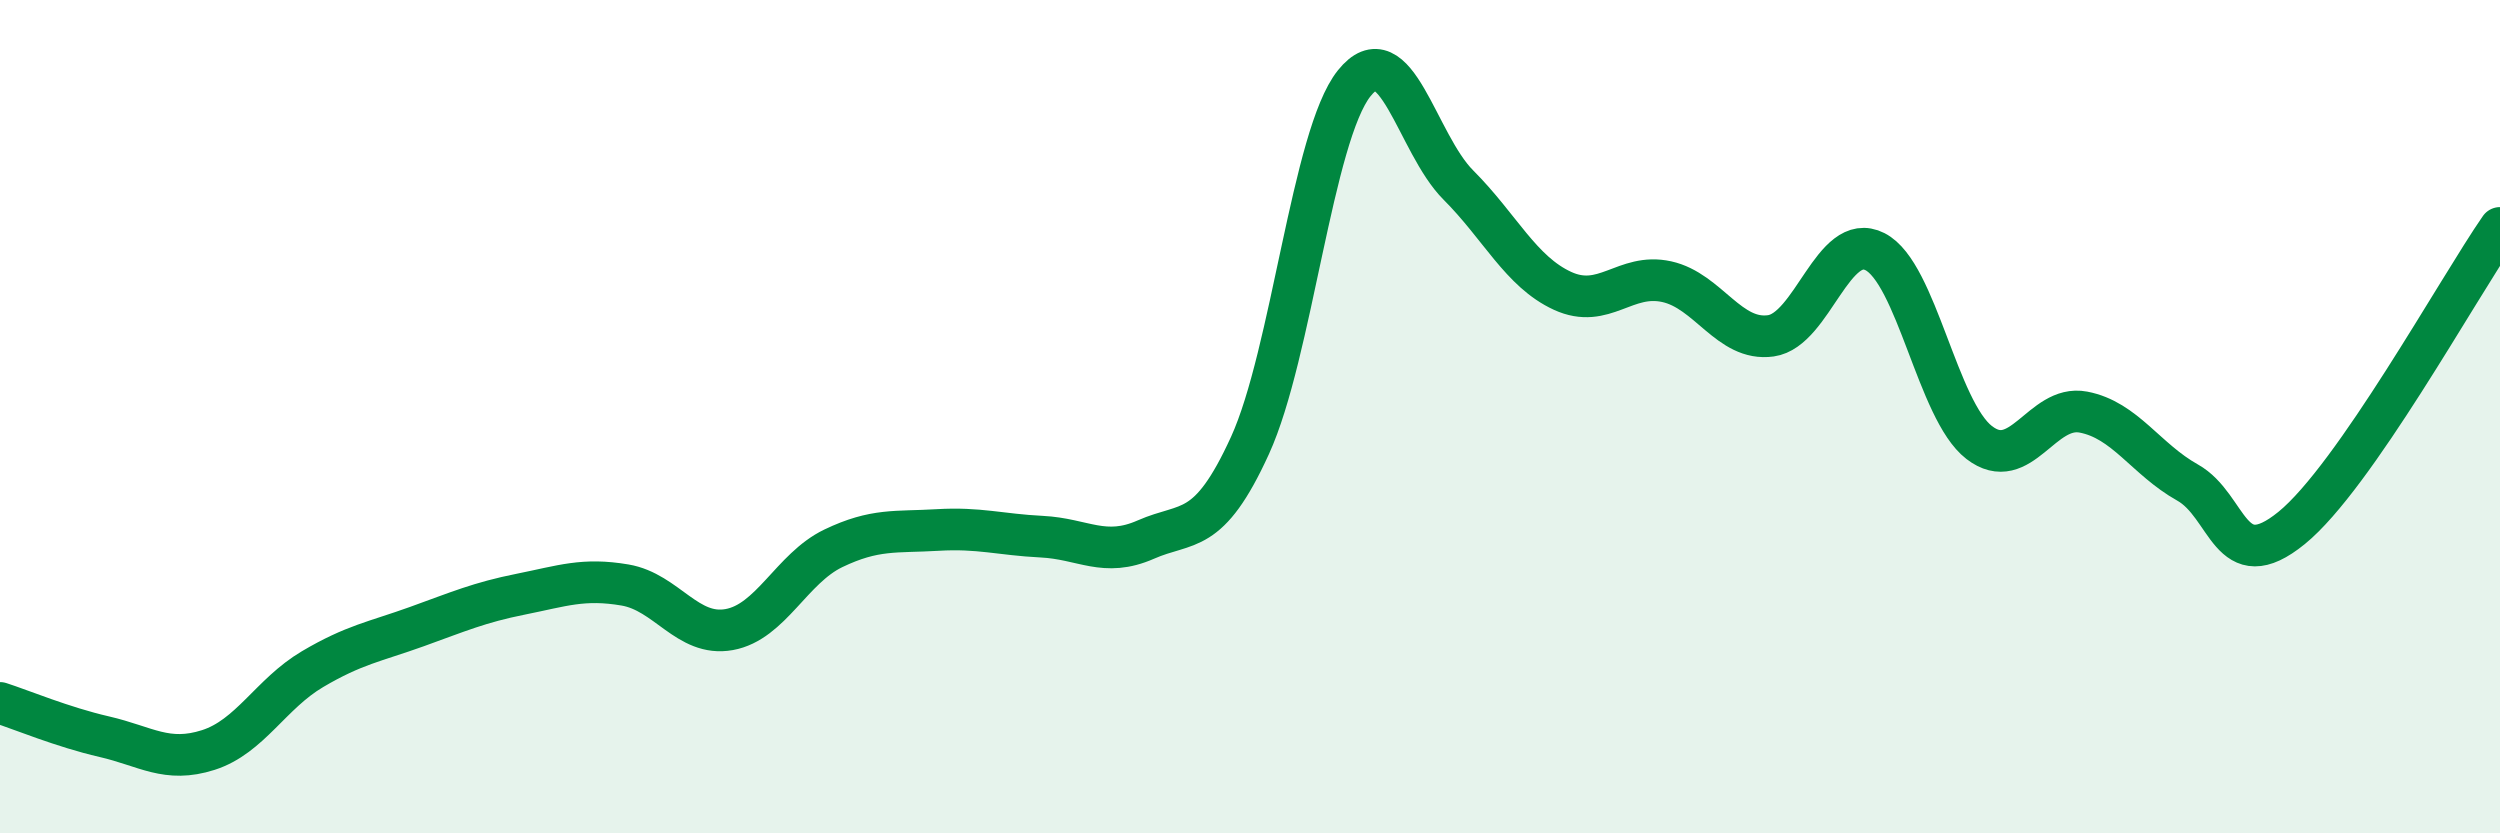
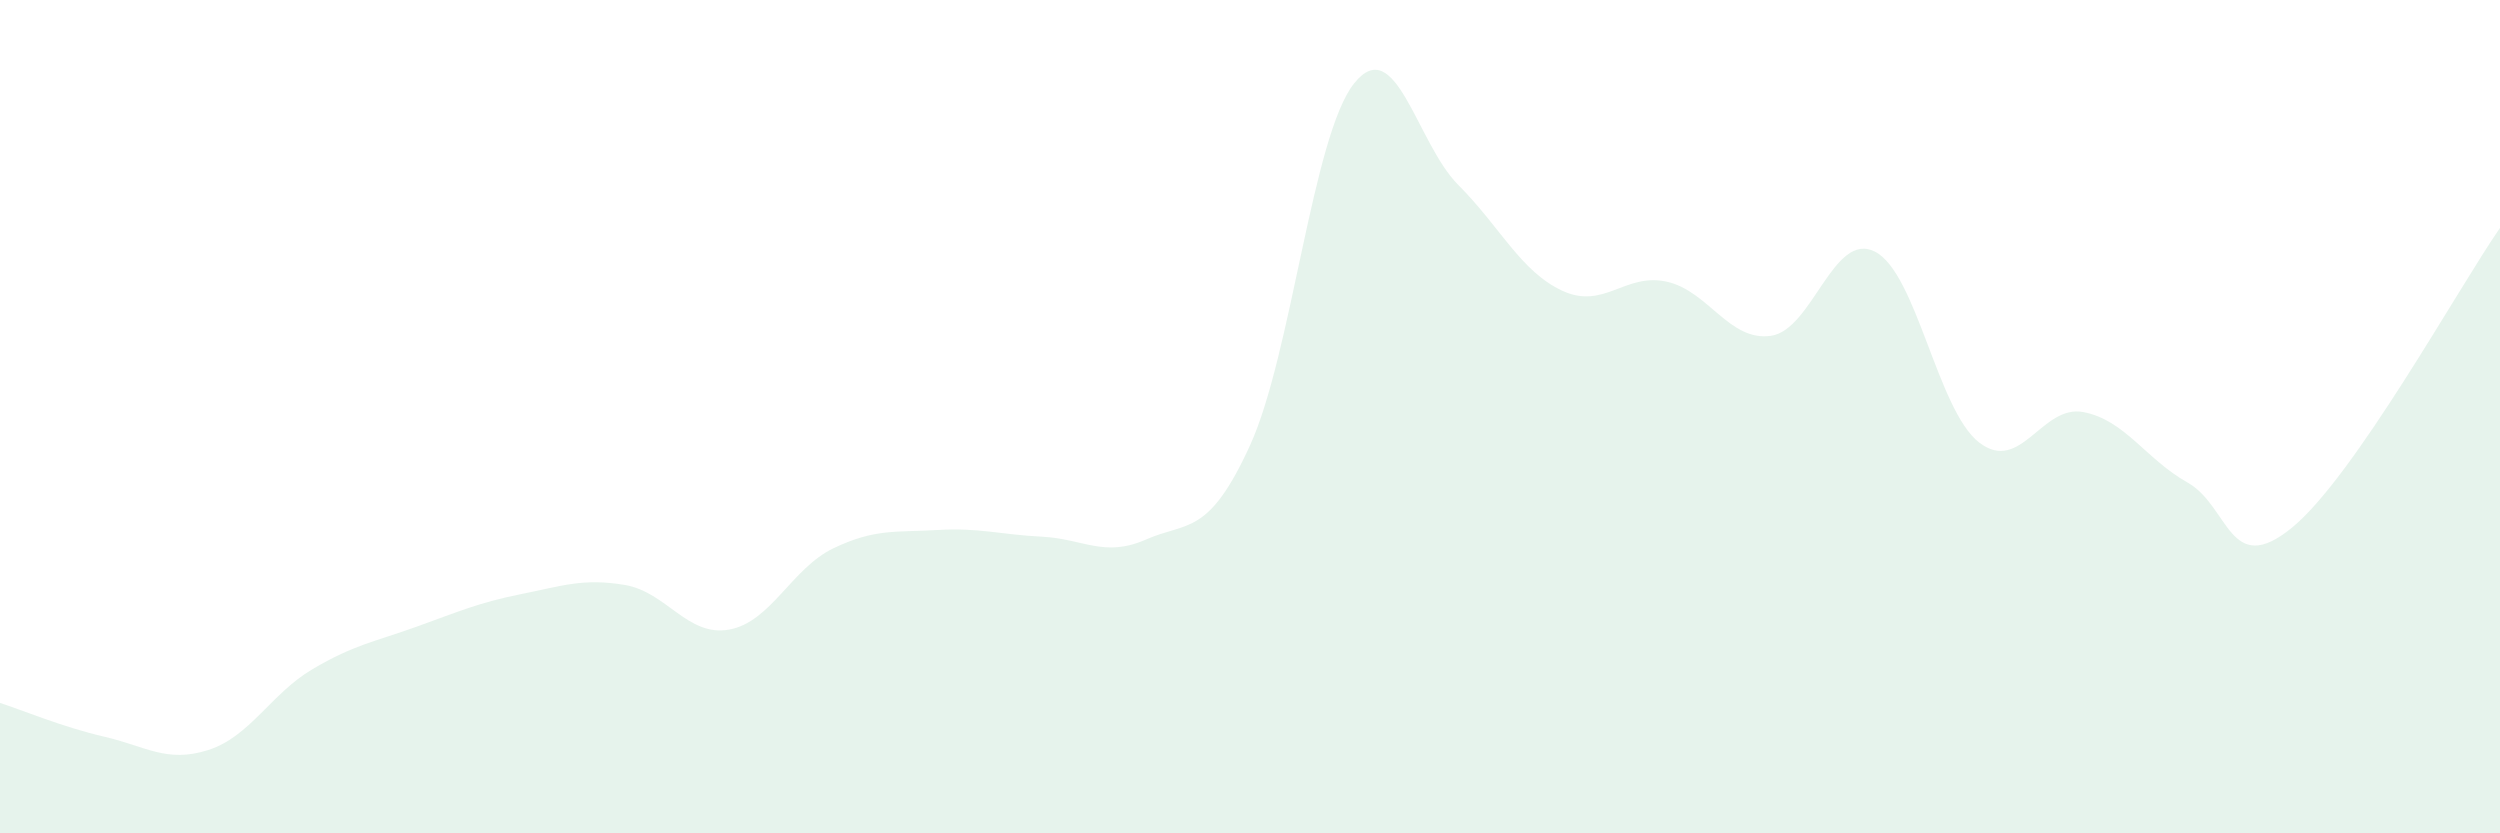
<svg xmlns="http://www.w3.org/2000/svg" width="60" height="20" viewBox="0 0 60 20">
  <path d="M 0,16.87 C 0.5,17.03 1.5,17.45 2.5,17.68 C 3.5,17.91 4,18.32 5,18 C 6,17.68 6.5,16.65 7.5,16.06 C 8.5,15.47 9,15.4 10,15.04 C 11,14.68 11.5,14.46 12.5,14.26 C 13.5,14.06 14,13.87 15,14.04 C 16,14.21 16.5,15.29 17.5,15.11 C 18.5,14.93 19,13.64 20,13.16 C 21,12.68 21.5,12.78 22.5,12.72 C 23.5,12.66 24,12.83 25,12.88 C 26,12.93 26.5,13.39 27.5,12.95 C 28.5,12.51 29,12.88 30,10.69 C 31,8.5 31.5,3.25 32.5,2 C 33.5,0.75 34,3.44 35,4.44 C 36,5.44 36.5,6.52 37.5,6.98 C 38.5,7.44 39,6.54 40,6.76 C 41,6.98 41.5,8.2 42.5,8.06 C 43.5,7.92 44,5.53 45,6.04 C 46,6.55 46.5,9.85 47.5,10.62 C 48.5,11.39 49,9.7 50,9.89 C 51,10.08 51.5,11.02 52.5,11.58 C 53.5,12.14 53.5,13.89 55,12.67 C 56.5,11.45 59,6.91 60,5.47L60 20L0 20Z" fill="#008740" opacity="0.1" stroke-linecap="round" stroke-linejoin="round" />
-   <path d="M 0,16.87 C 0.5,17.03 1.5,17.45 2.5,17.68 C 3.5,17.91 4,18.32 5,18 C 6,17.68 6.5,16.65 7.5,16.06 C 8.5,15.47 9,15.4 10,15.04 C 11,14.68 11.5,14.46 12.5,14.26 C 13.5,14.06 14,13.87 15,14.04 C 16,14.21 16.5,15.29 17.5,15.11 C 18.5,14.93 19,13.64 20,13.16 C 21,12.68 21.5,12.78 22.5,12.72 C 23.5,12.66 24,12.83 25,12.88 C 26,12.93 26.5,13.39 27.5,12.95 C 28.5,12.51 29,12.88 30,10.69 C 31,8.5 31.5,3.25 32.5,2 C 33.5,0.75 34,3.44 35,4.44 C 36,5.44 36.5,6.52 37.5,6.98 C 38.5,7.44 39,6.54 40,6.76 C 41,6.98 41.5,8.2 42.5,8.06 C 43.5,7.92 44,5.53 45,6.04 C 46,6.55 46.5,9.85 47.5,10.62 C 48.5,11.39 49,9.7 50,9.89 C 51,10.08 51.5,11.02 52.5,11.58 C 53.5,12.14 53.5,13.89 55,12.67 C 56.5,11.45 59,6.91 60,5.47" stroke="#008740" stroke-width="1" fill="none" stroke-linecap="round" stroke-linejoin="round" />
</svg>